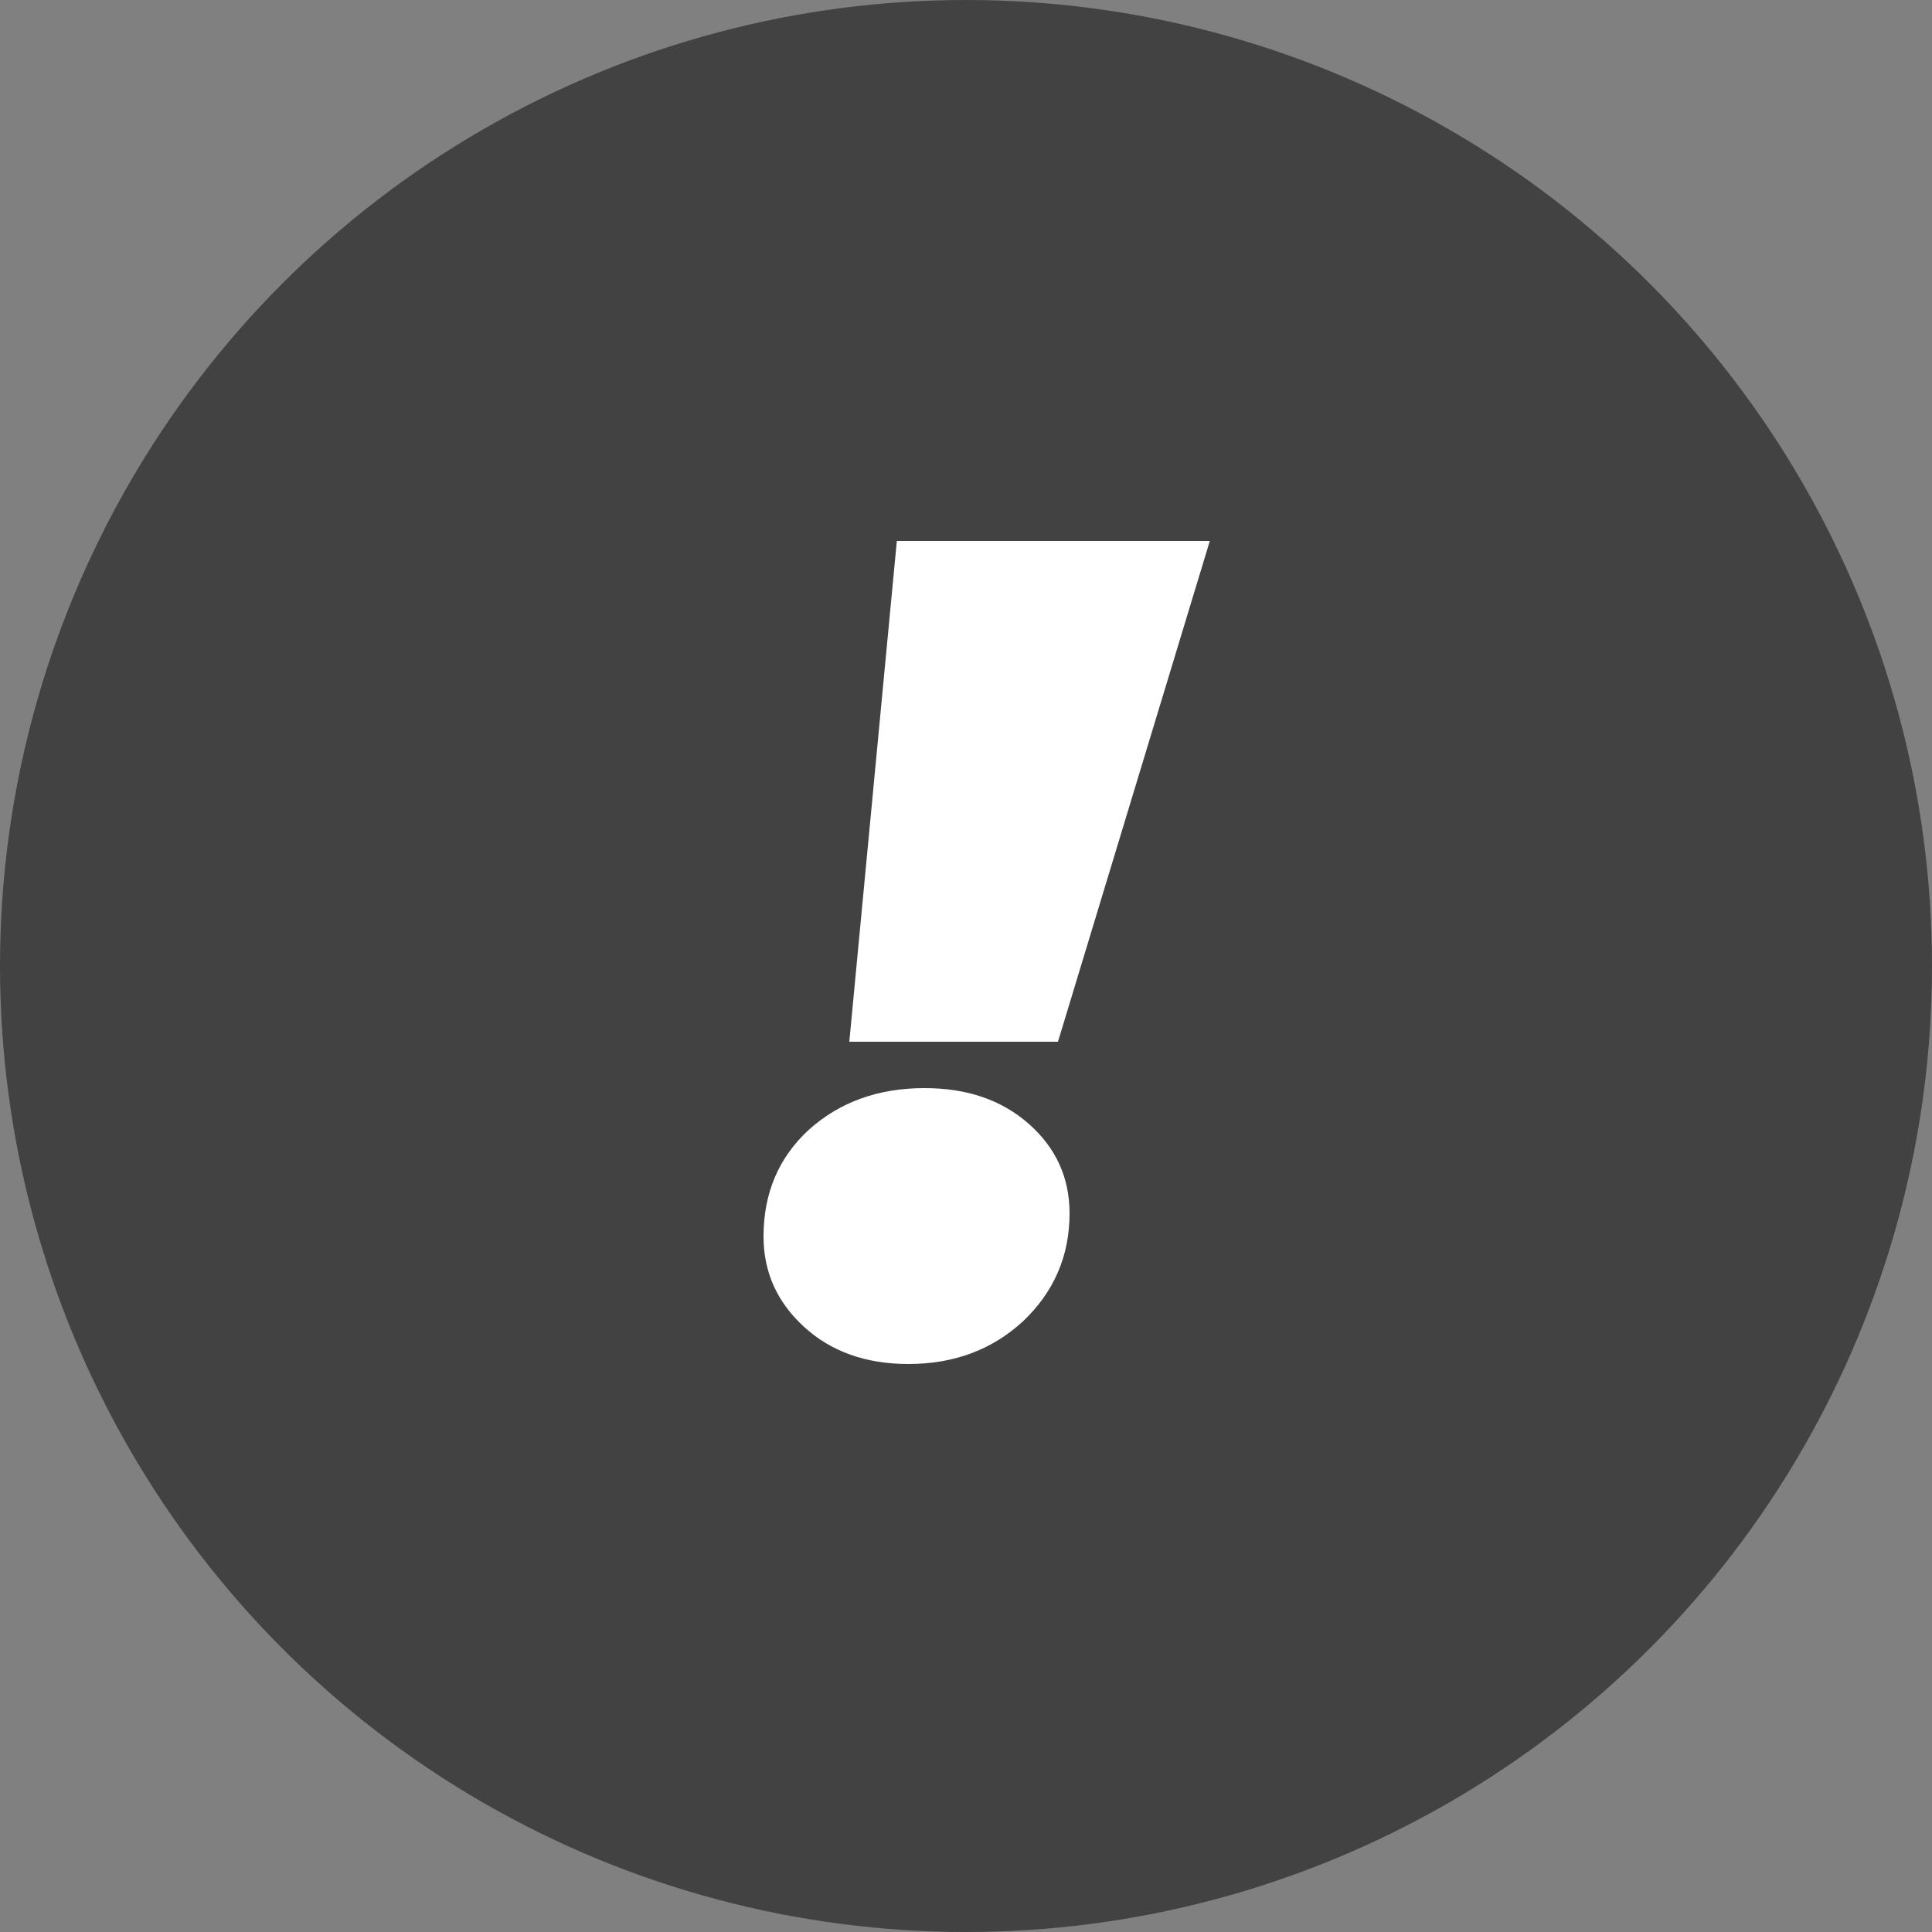
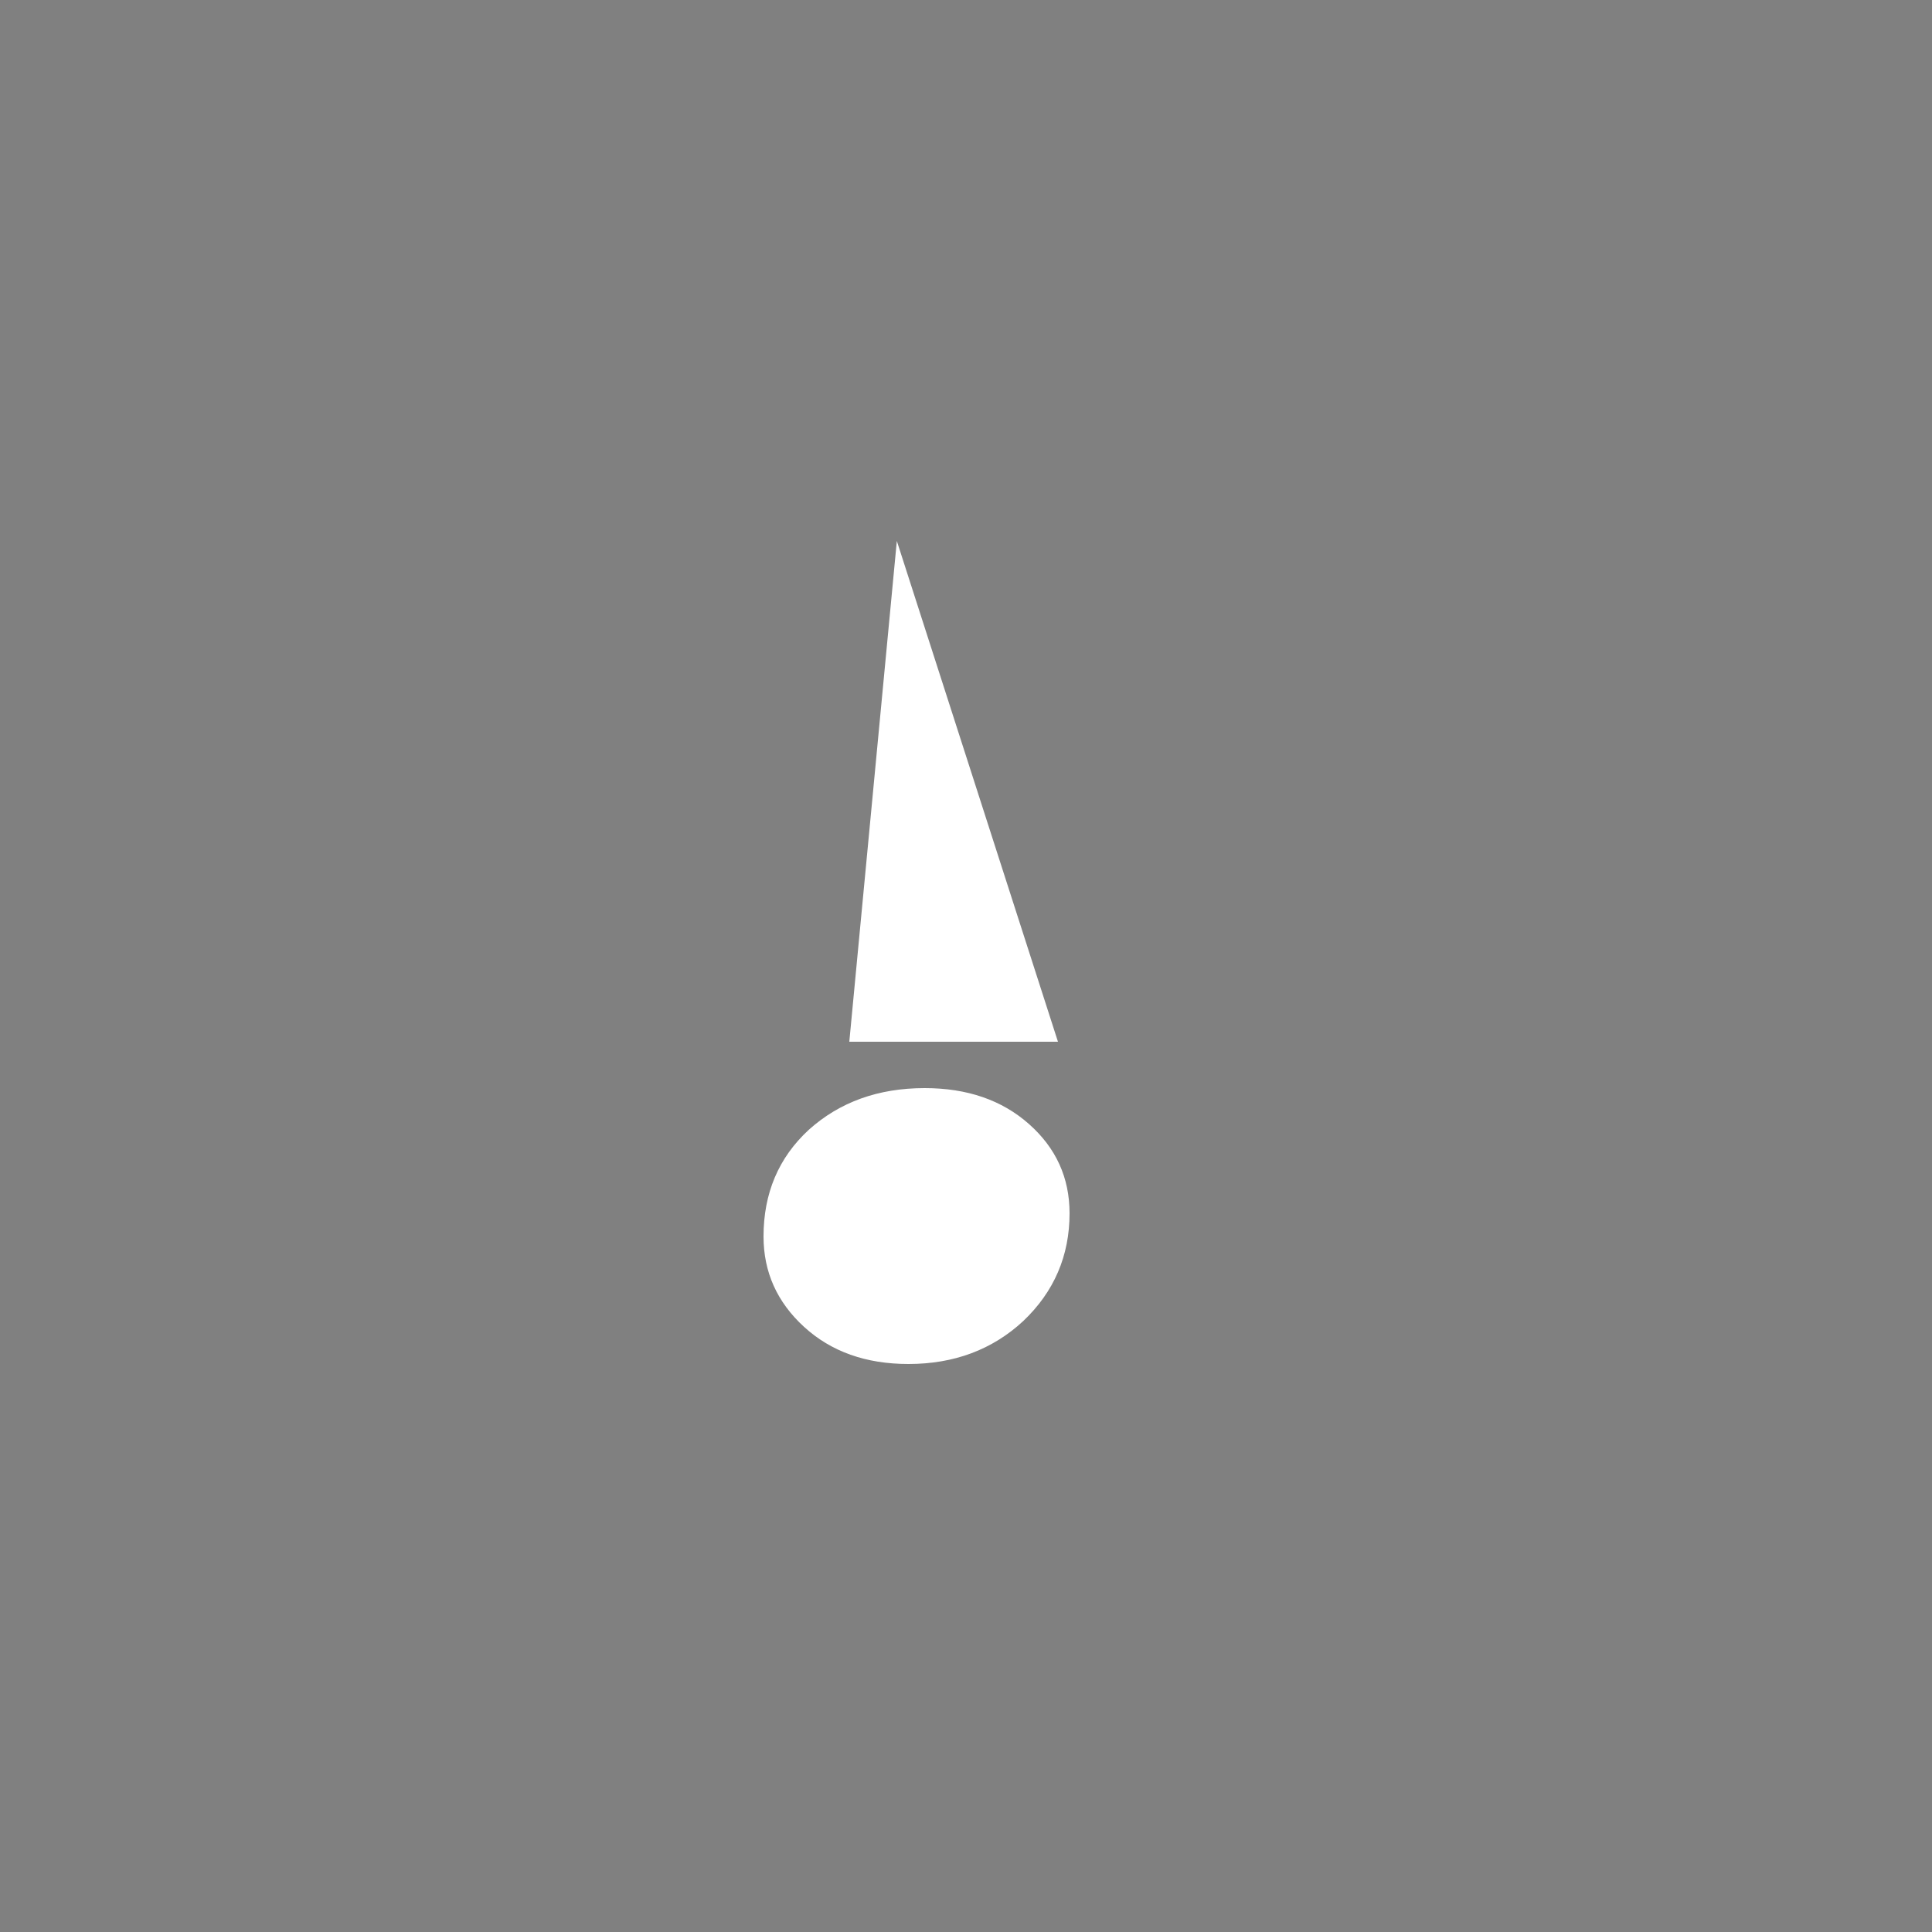
<svg xmlns="http://www.w3.org/2000/svg" width="20" height="20" viewBox="0 0 20 20" fill="none">
  <rect x="0" y="0" width="20" height="20" fill="#808080" stroke="none" />
-   <circle cx="10" cy="10" r="10" fill="#424242" />
-   <path d="M9.284 5.6H12.524L10.952 10.784H8.792L9.284 5.6ZM9.404 14.12C8.964 14.12 8.604 13.992 8.324 13.736C8.044 13.48 7.904 13.168 7.904 12.8C7.904 12.352 8.06 11.984 8.372 11.696C8.692 11.408 9.092 11.264 9.572 11.264C10.012 11.264 10.372 11.388 10.652 11.636C10.932 11.884 11.072 12.192 11.072 12.56C11.072 13 10.912 13.372 10.592 13.676C10.272 13.972 9.876 14.12 9.404 14.12Z" fill="white" />
+   <path d="M9.284 5.6L10.952 10.784H8.792L9.284 5.6ZM9.404 14.12C8.964 14.12 8.604 13.992 8.324 13.736C8.044 13.48 7.904 13.168 7.904 12.8C7.904 12.352 8.06 11.984 8.372 11.696C8.692 11.408 9.092 11.264 9.572 11.264C10.012 11.264 10.372 11.388 10.652 11.636C10.932 11.884 11.072 12.192 11.072 12.56C11.072 13 10.912 13.372 10.592 13.676C10.272 13.972 9.876 14.12 9.404 14.12Z" fill="white" />
</svg>